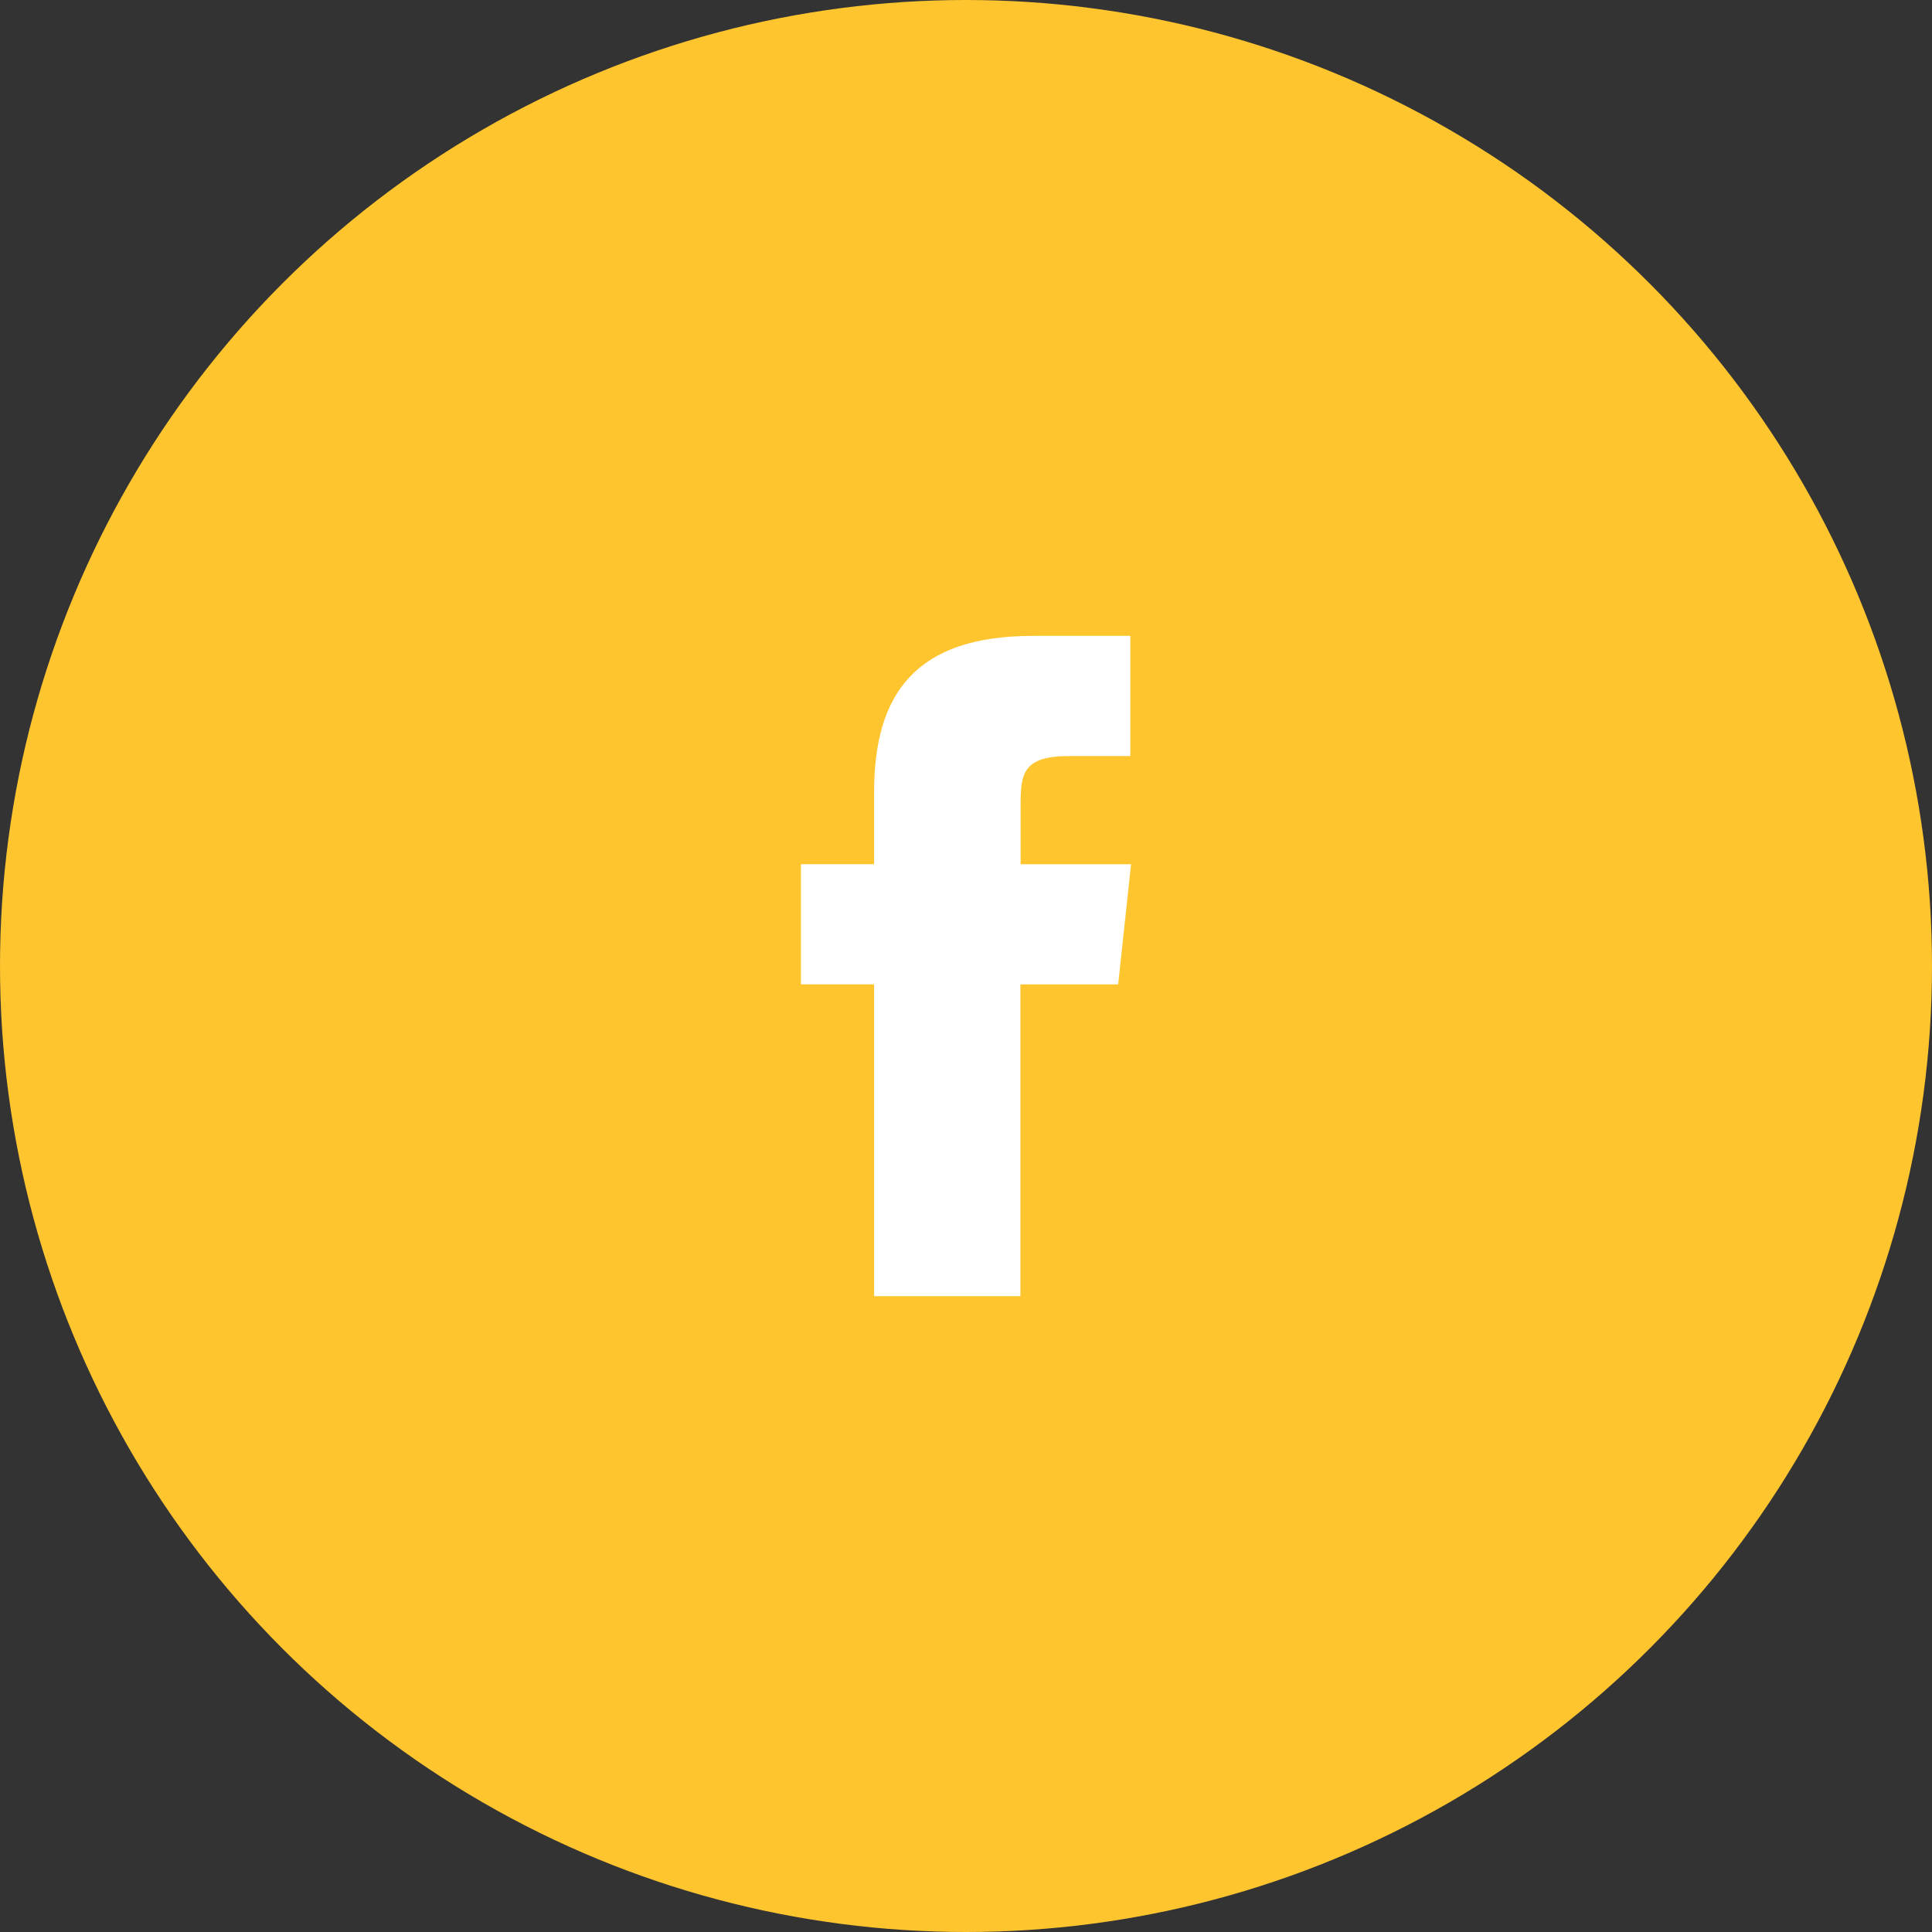
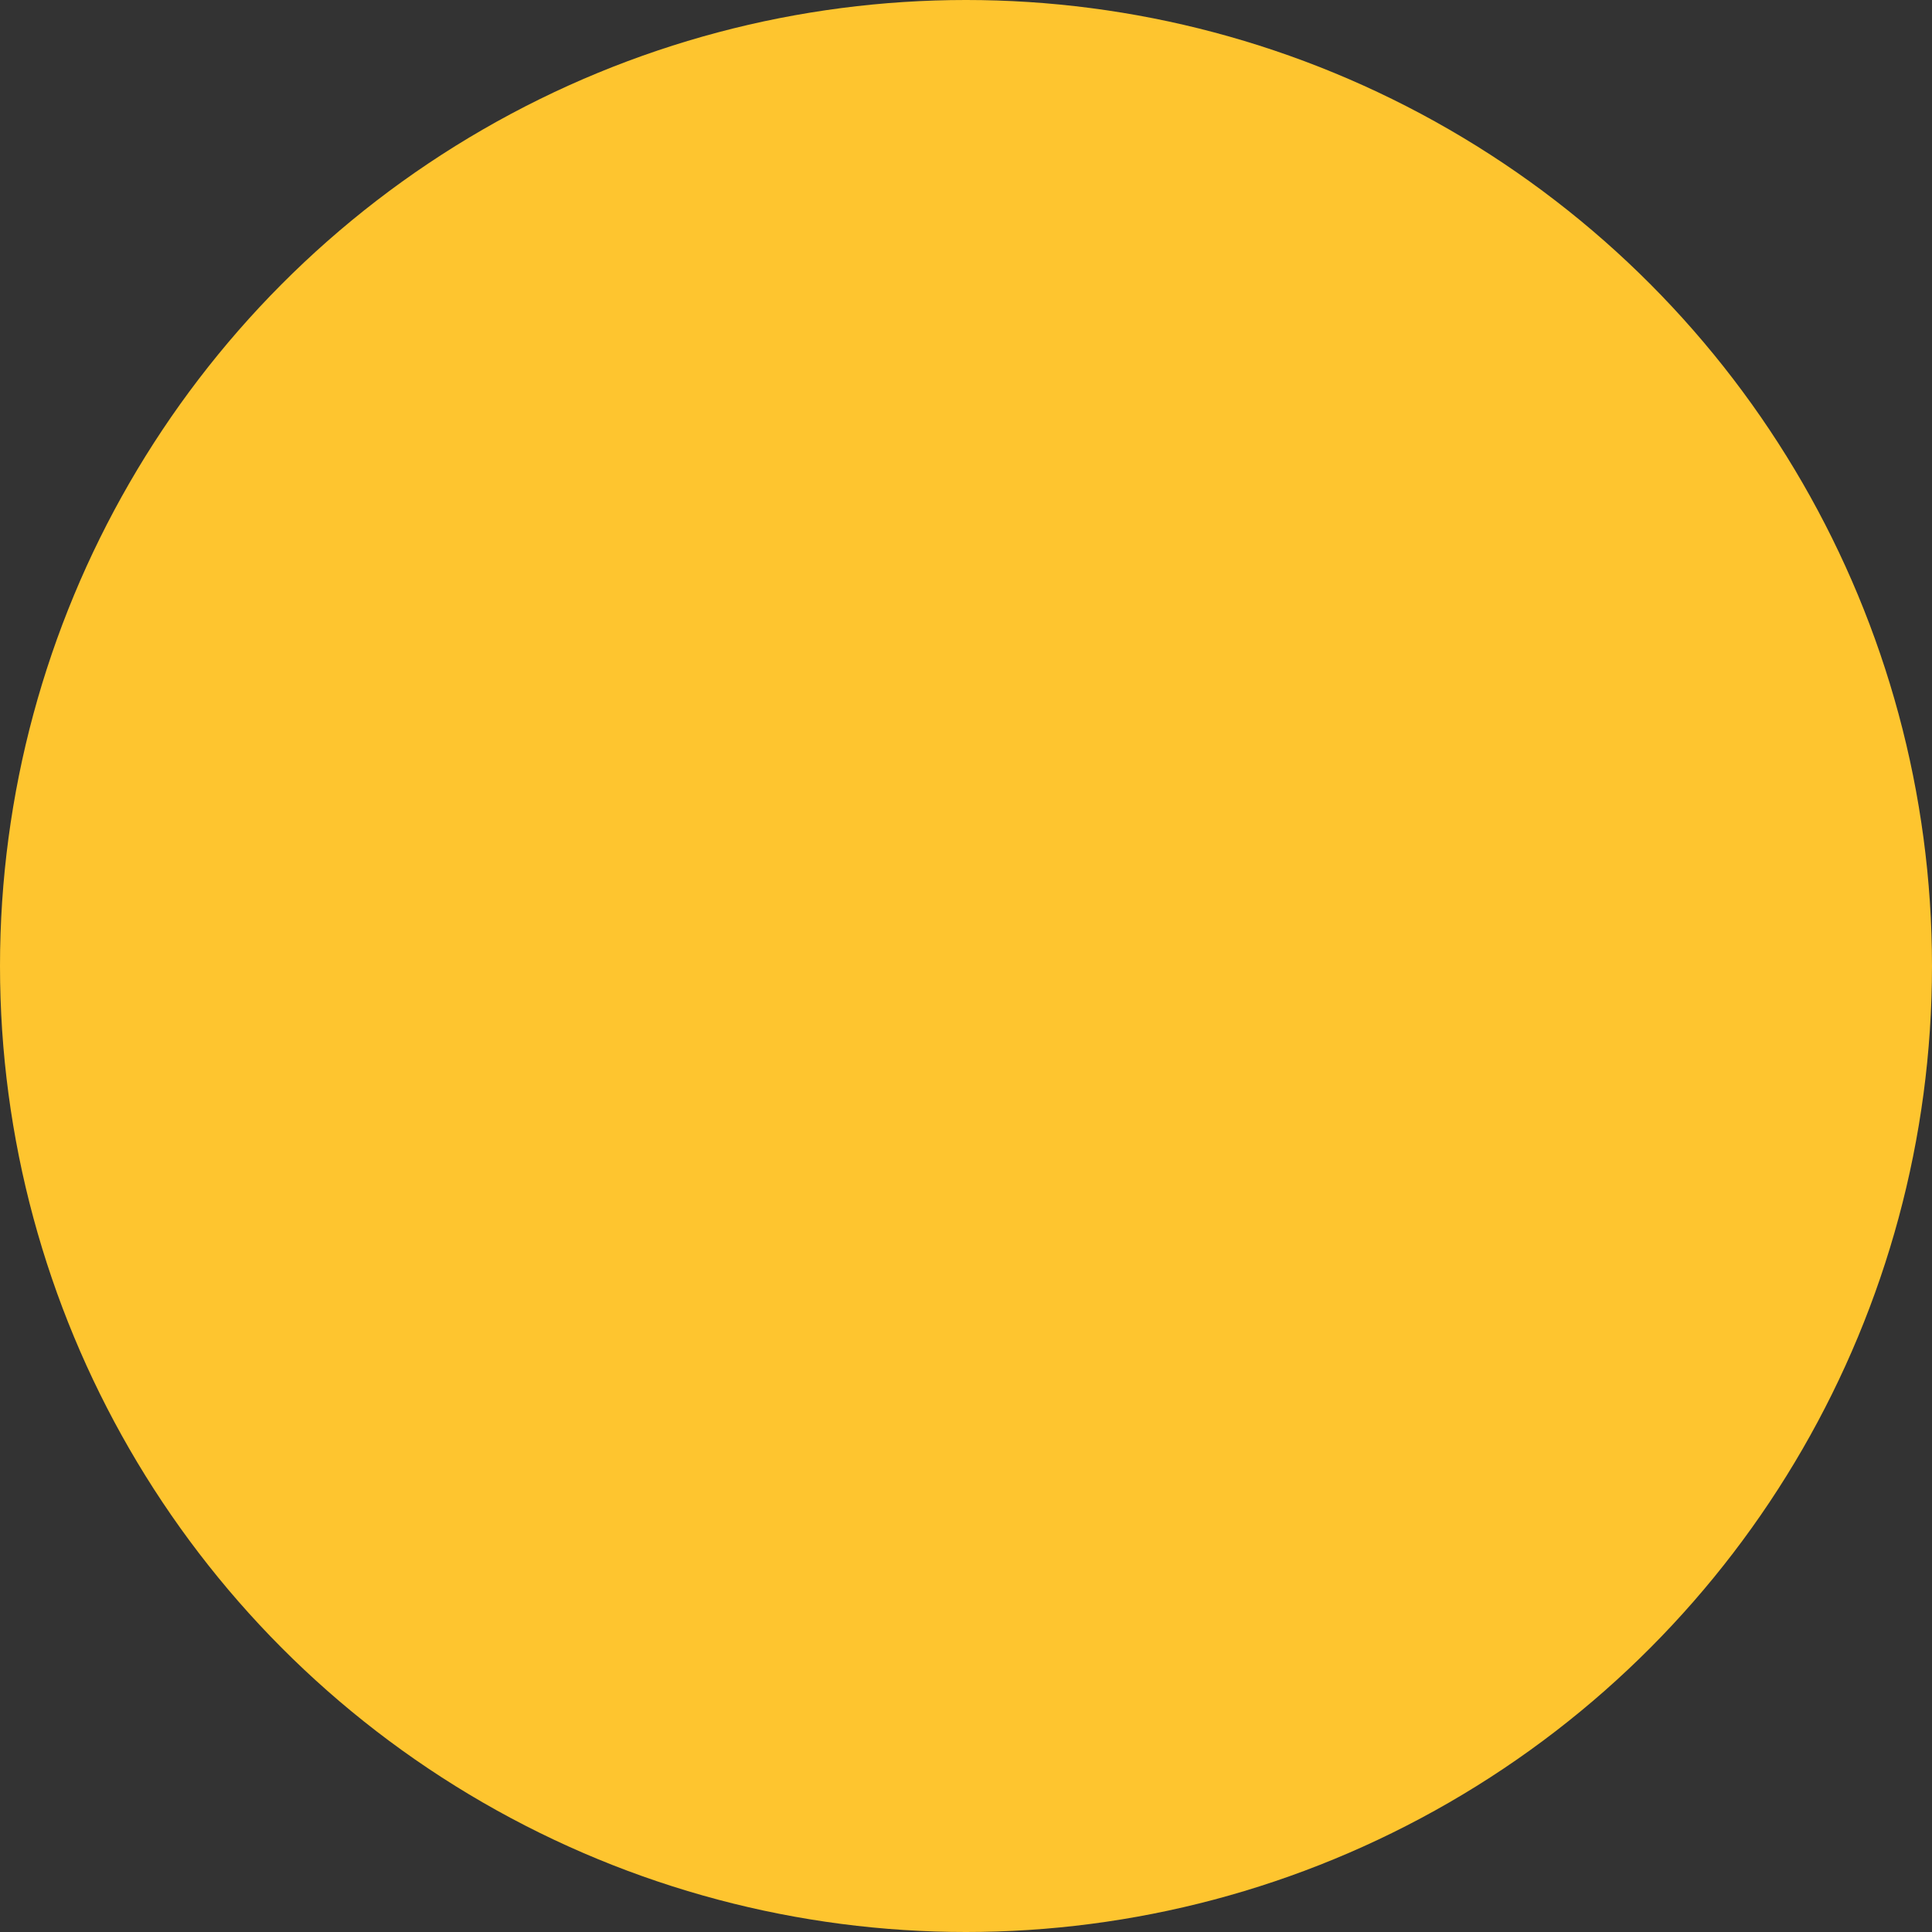
<svg xmlns="http://www.w3.org/2000/svg" width="30" height="30" viewBox="0 0 30 30">
  <rect x="0" y="0" width="30" height="30" fill="#333333" stroke="none" />
  <defs>
    <style>.a{fill:#fec52f;}.b{fill:#fff;}</style>
  </defs>
  <circle class="a" cx="15" cy="15" r="15" />
-   <path class="b" d="M3.408,10.252H1.136V5.411H0V3.545H1.136V2.426C1.136.905,1.777,0,3.6,0H5.115V1.866H4.168c-.709,0-.757.26-.757.747l0,.933H5.126l-.2,1.866H3.408v4.841Z" transform="translate(12.437 9.874)" />
</svg>